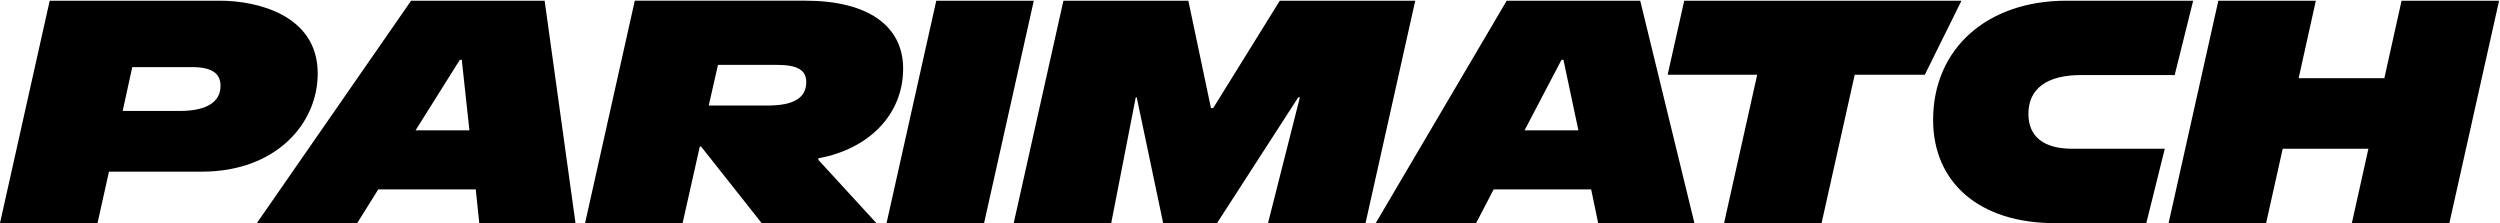
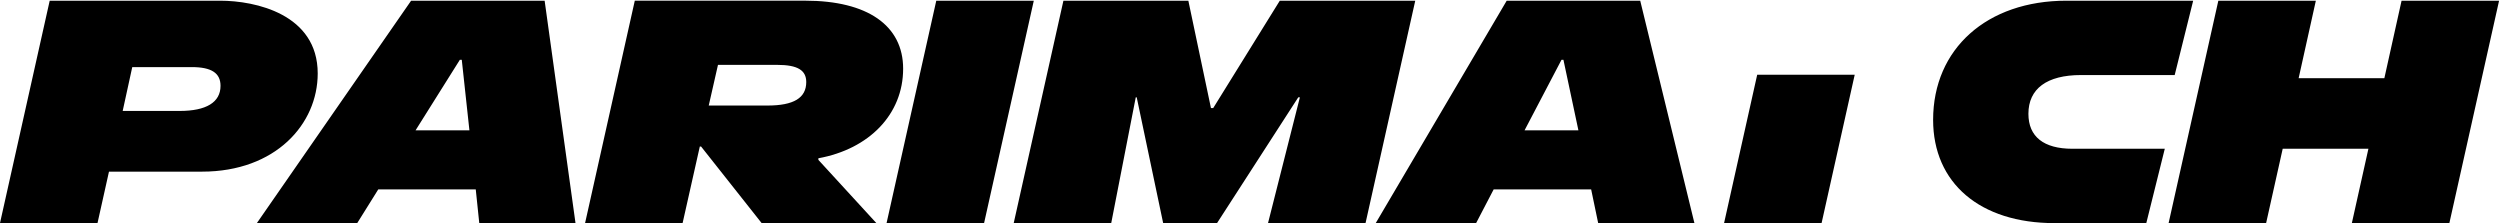
<svg xmlns="http://www.w3.org/2000/svg" width="2633" height="235" viewBox="0 0 2633 235" fill="none">
-   <path d="M2290.38 79.038H2191.71C2155.79 79.038 2136.32 93.427 2136.32 119.867C2136.32 143.965 2152.42 156.672 2182.63 156.672H2279.95L2260.48 234.966H2163.82L2163.84 234.991C2085.31 234.991 2035.96 192.819 2035.96 126.233C2035.96 51.281 2092.7 0.744 2176.27 0.744H2309.85L2290.38 79.038ZM231.915 0.744C268.833 0.744 334.619 14.792 334.619 77.378C334.619 130.574 290.313 180.771 212.784 180.771H114.777L102.691 234.966H-0.012L52.343 0.744H231.915ZM606.121 234.966H504.763L501.068 199.502H398.365L376.225 234.966H270.536L432.982 0.744H573.607L606.121 234.966ZM1036.43 234.966H933.729L986.084 0.744H1088.79L1036.43 234.966ZM1275.39 113.842H1277.74L1347.88 0.744H1490.54L1438.18 234.966H1335.48L1369.05 102.476H1367.36L1281.78 234.966H1225.04L1197.18 102.476H1196.18L1170.34 234.966H1067.64L1119.99 0.744H1251.57L1275.39 113.842ZM1784.56 234.966H1683.2L1675.81 199.502H1573.11L1554.64 234.966H1448.92L1586.86 0.744H1727.48L1784.56 234.966ZM2027.22 78.72H1953.38L1918.49 234.966H1815.79L1850.68 78.72H1756.37L1773.83 0.744H2065.82L2027.22 78.72ZM2439.05 0.744L2420.92 82.378H2511.2L2529.33 0.744H2632.03L2579.67 234.966H2476.97L2494.41 156.672H2404.14L2386.67 234.966H2283.97L2336.35 0.744H2439.05ZM848.138 0.715C913.581 0.715 951.184 26.813 951.184 72.326C951.184 120.522 915.269 156.985 861.911 166.693V168.376L923 234.962H802.168L738.388 154.327H737.042L718.914 234.962H616.21V234.938L668.565 0.715H848.138ZM437.655 137.282H494.39L486.341 62.988H484.311L437.655 137.282ZM1605.67 137.257H1662.38L1646.6 62.963H1644.59L1605.67 137.257ZM129.212 116.843H189.298C217.163 116.843 232.258 107.794 232.258 90.404C232.258 77.038 222.864 70.671 202.044 70.671H139.291L129.212 116.843ZM746.437 111.156H808.187C836.052 111.156 849.141 103.131 849.141 86.399C849.141 74.009 840.088 68.326 818.608 68.326H756.174L746.437 111.156Z" fill="black" />
+   <path d="M2290.38 79.038H2191.71C2155.79 79.038 2136.32 93.427 2136.32 119.867C2136.32 143.965 2152.42 156.672 2182.63 156.672H2279.95L2260.48 234.966H2163.82L2163.84 234.991C2085.31 234.991 2035.96 192.819 2035.96 126.233C2035.96 51.281 2092.7 0.744 2176.27 0.744H2309.85L2290.38 79.038ZM231.915 0.744C268.833 0.744 334.619 14.792 334.619 77.378C334.619 130.574 290.313 180.771 212.784 180.771H114.777L102.691 234.966H-0.012L52.343 0.744H231.915ZM606.121 234.966H504.763L501.068 199.502H398.365L376.225 234.966H270.536L432.982 0.744H573.607L606.121 234.966ZM1036.43 234.966H933.729L986.084 0.744H1088.79L1036.43 234.966ZM1275.39 113.842H1277.74L1347.88 0.744H1490.54L1438.18 234.966H1335.48L1369.05 102.476H1367.36L1281.78 234.966H1225.04L1197.18 102.476H1196.18L1170.34 234.966H1067.64L1119.99 0.744H1251.57L1275.39 113.842ZM1784.56 234.966H1683.2L1675.81 199.502H1573.11L1554.64 234.966H1448.92L1586.86 0.744H1727.48L1784.56 234.966ZM2027.22 78.72H1953.38L1918.49 234.966H1815.79L1850.68 78.72H1756.37H2065.82L2027.22 78.72ZM2439.05 0.744L2420.92 82.378H2511.2L2529.33 0.744H2632.03L2579.67 234.966H2476.97L2494.41 156.672H2404.14L2386.67 234.966H2283.97L2336.35 0.744H2439.05ZM848.138 0.715C913.581 0.715 951.184 26.813 951.184 72.326C951.184 120.522 915.269 156.985 861.911 166.693V168.376L923 234.962H802.168L738.388 154.327H737.042L718.914 234.962H616.21V234.938L668.565 0.715H848.138ZM437.655 137.282H494.39L486.341 62.988H484.311L437.655 137.282ZM1605.67 137.257H1662.38L1646.6 62.963H1644.59L1605.67 137.257ZM129.212 116.843H189.298C217.163 116.843 232.258 107.794 232.258 90.404C232.258 77.038 222.864 70.671 202.044 70.671H139.291L129.212 116.843ZM746.437 111.156H808.187C836.052 111.156 849.141 103.131 849.141 86.399C849.141 74.009 840.088 68.326 818.608 68.326H756.174L746.437 111.156Z" fill="black" />
</svg>